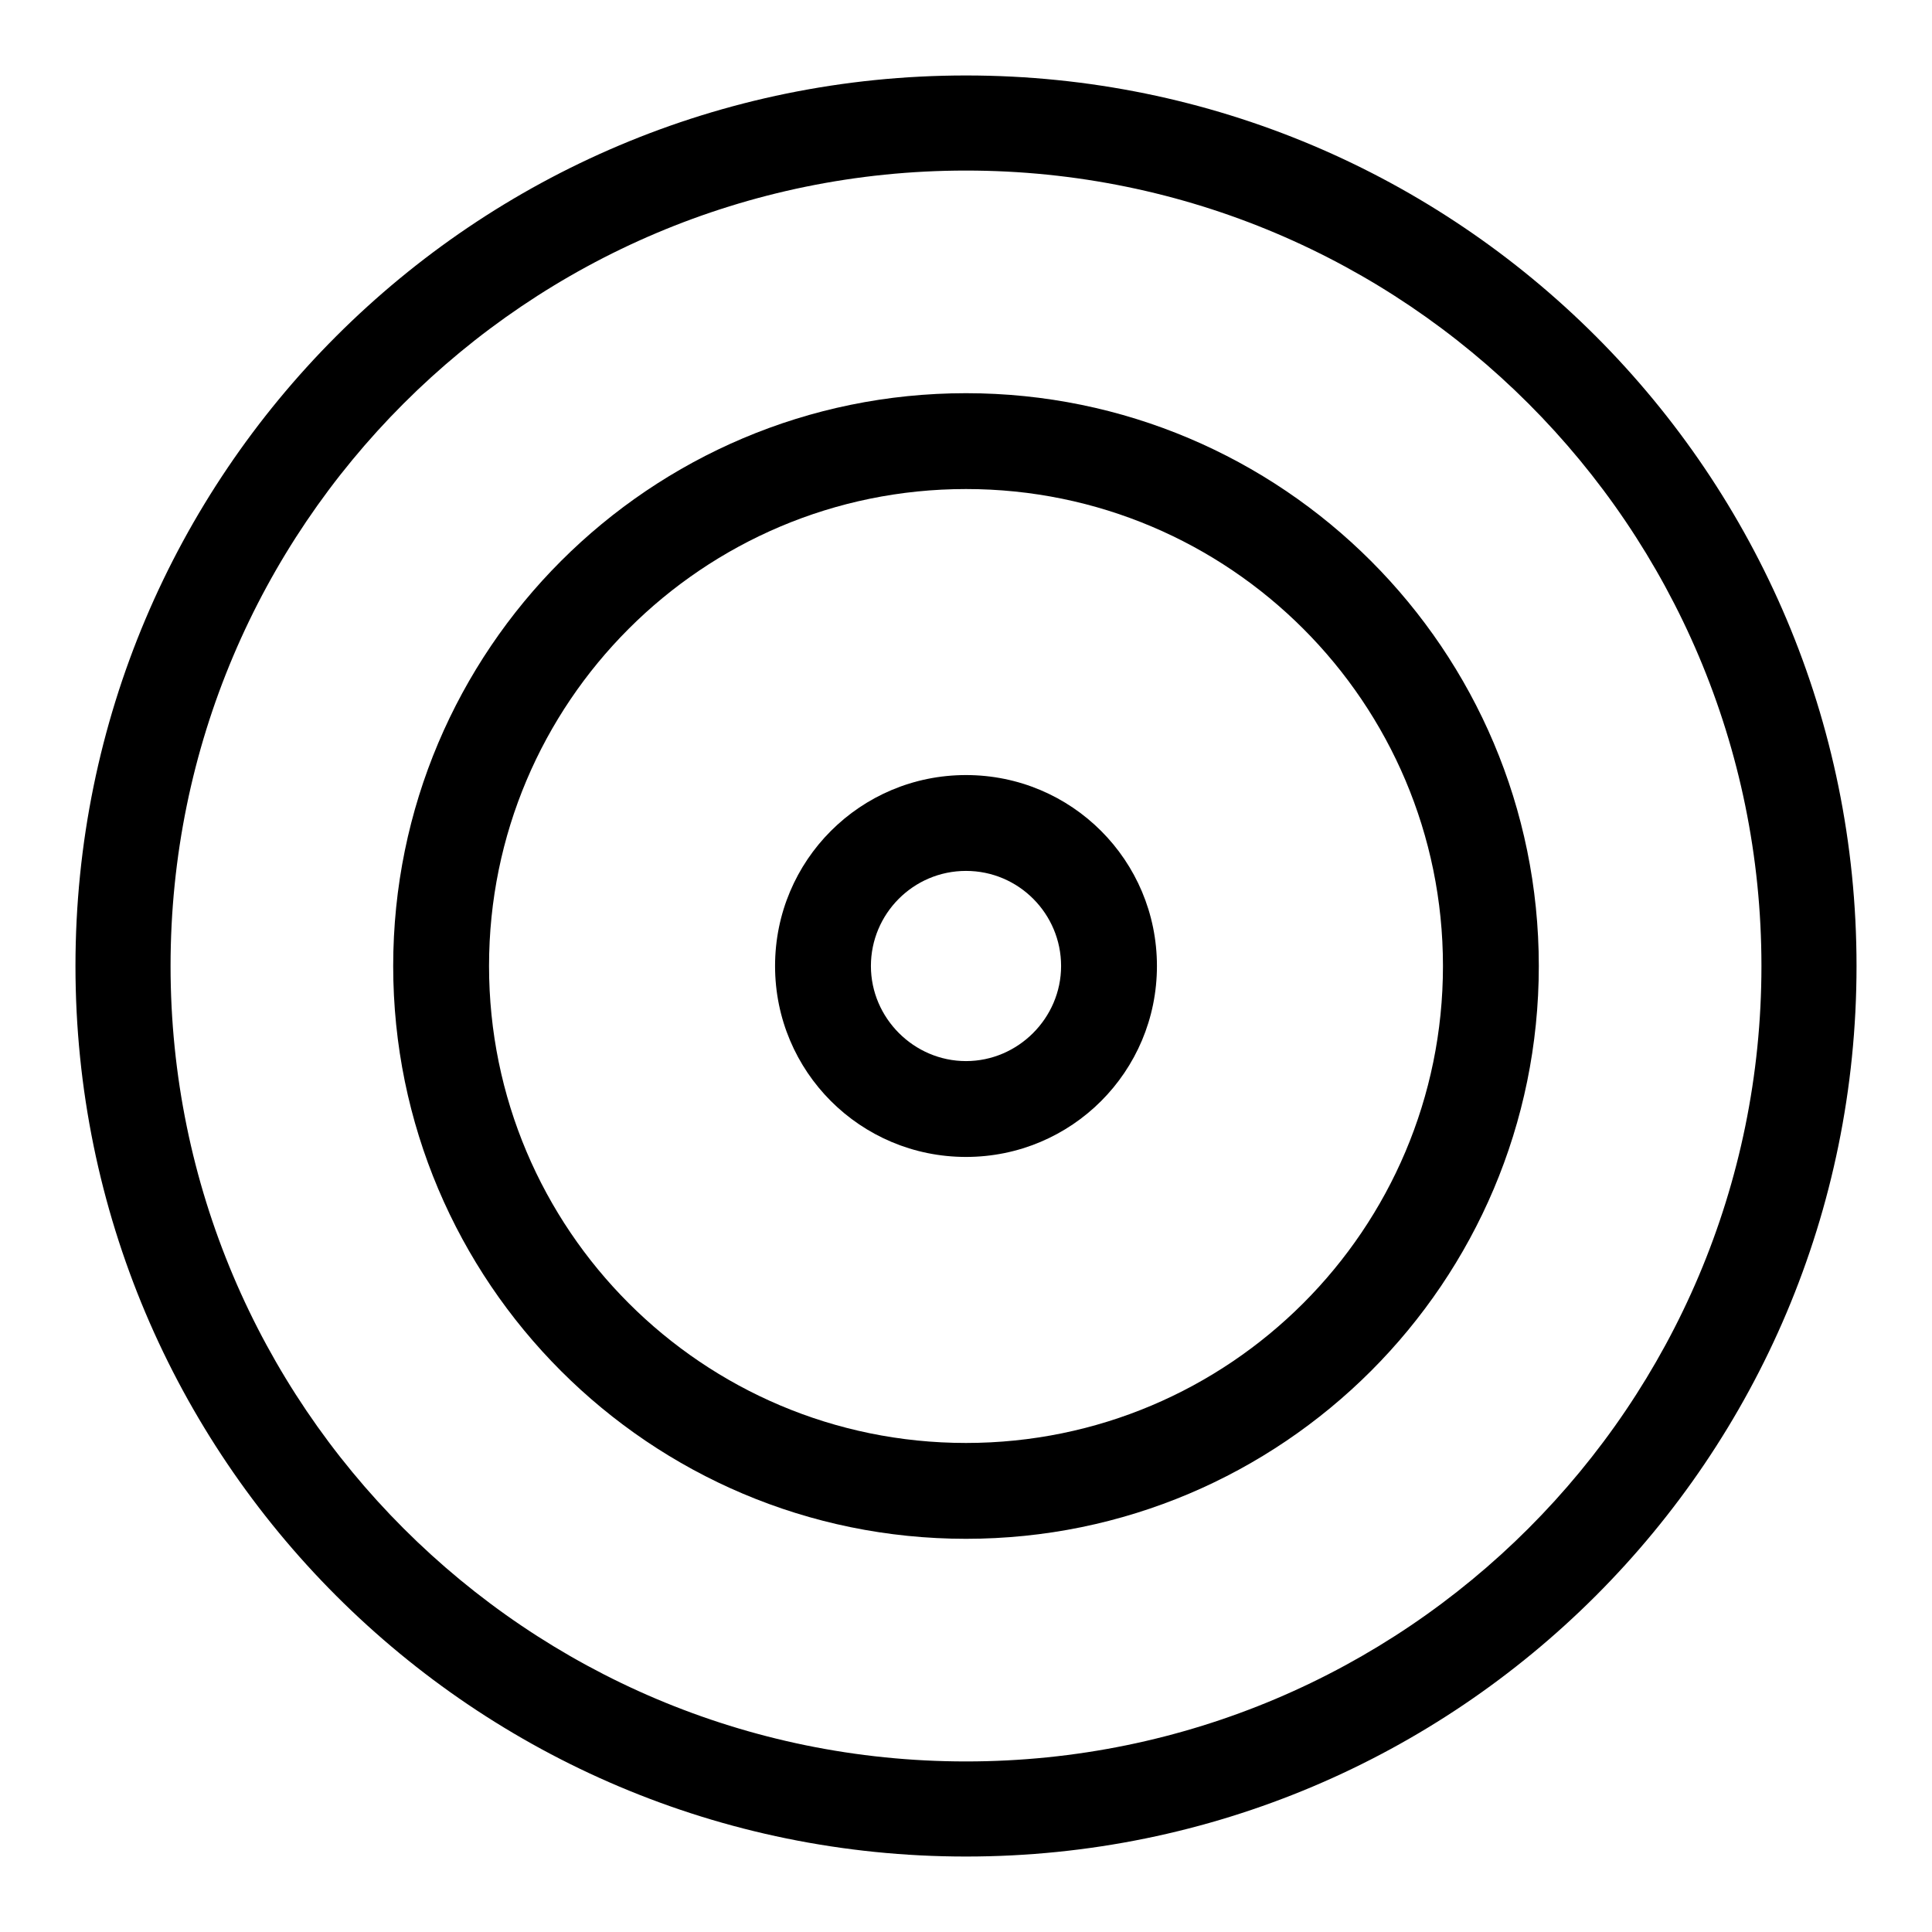
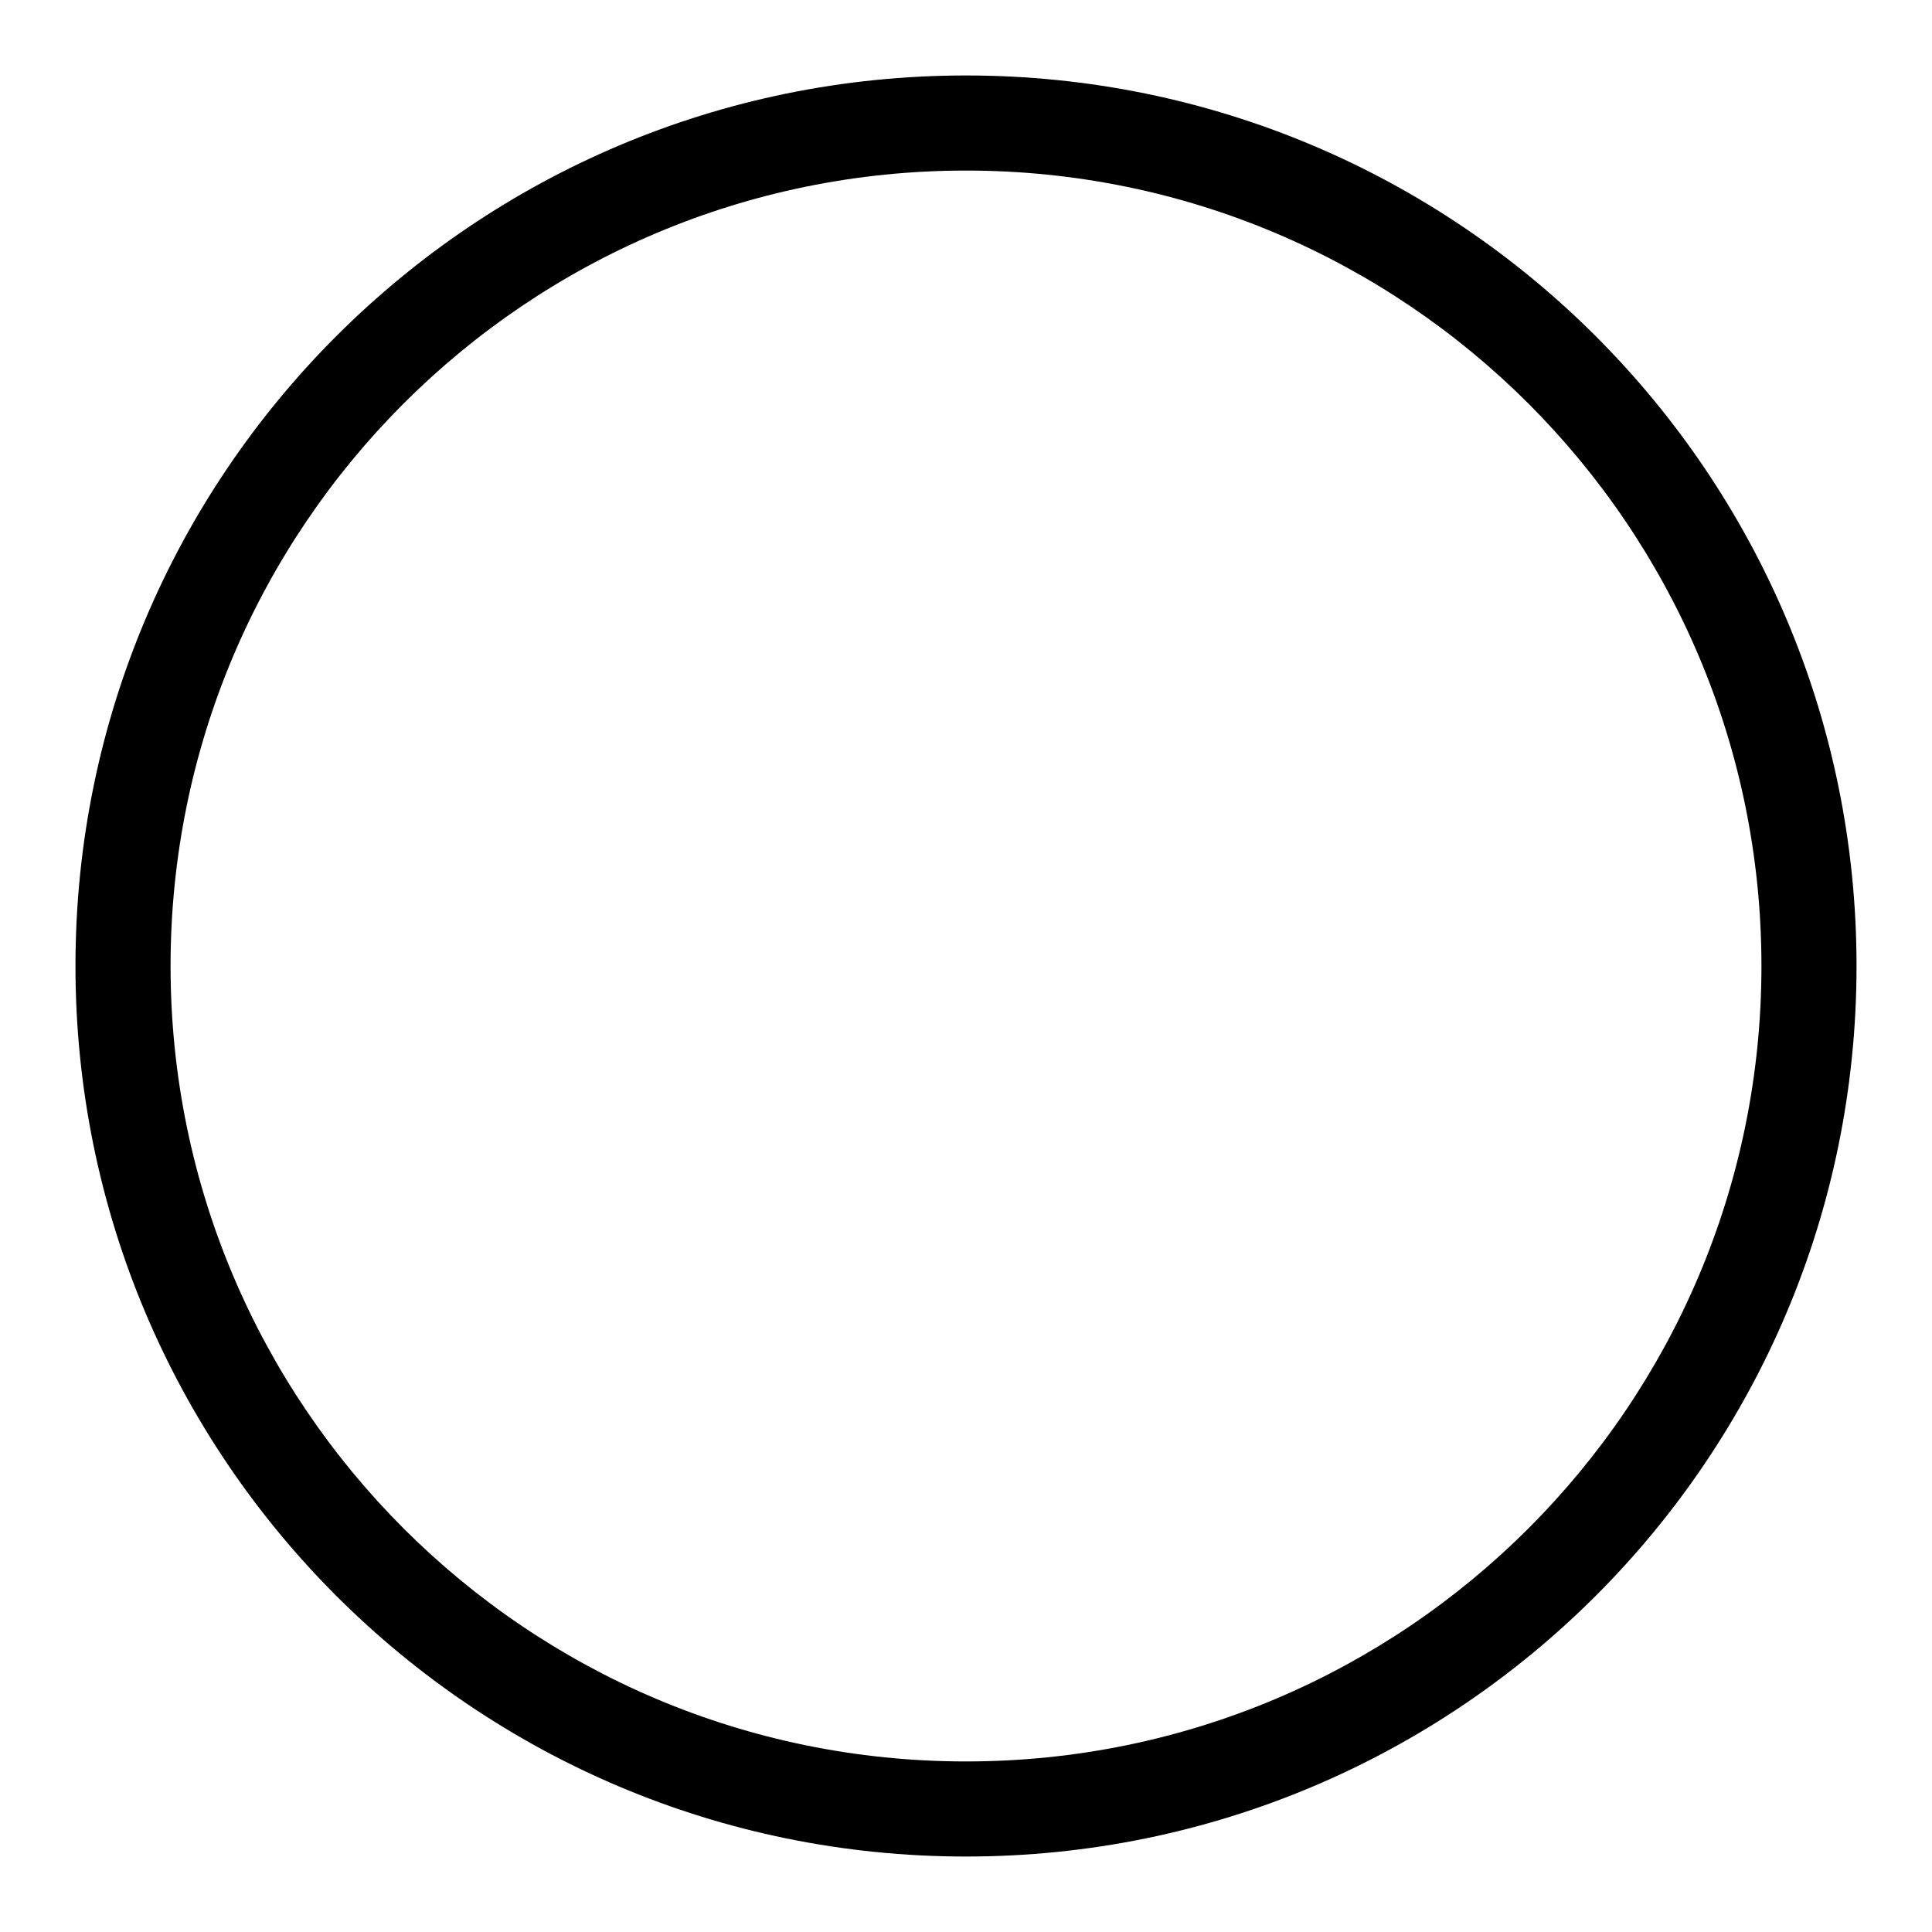
<svg xmlns="http://www.w3.org/2000/svg" version="1.1" x="0px" y="0px" viewBox="0 0 256 256" enable-background="new 0 0 256 256" xml:space="preserve">
  <g>
    <path fill="#000000" d="M128,22.6c58.2,0,105.4,47.2,105.4,105.4c0,58.2-47.2,105.4-105.4,105.4c-58.2,0-105.4-47.2-105.4-105.4 C22.6,69.8,69.8,22.6,128,22.6 M128,10C62.8,10,10,62.8,10,128c0,65.2,52.8,118,118,118c65.2,0,118-52.8,118-118 C246,62.8,193.2,10,128,10z" />
-     <path fill="#000000" d="M128,64.8c34.9,0,63.2,28.3,63.2,63.2c0,34.9-28.3,63.2-63.2,63.2c-34.9,0-63.2-28.3-63.2-63.2 C64.8,93.1,93.1,64.8,128,64.8 M128,52.1c-41.9,0-75.9,34-75.9,75.9c0,41.9,34,75.9,75.9,75.9c41.9,0,75.9-34,75.9-75.9 C203.9,86.1,169.9,52.1,128,52.1z" />
-     <path fill="#000000" d="M128,115.4c7,0,12.6,5.7,12.6,12.6s-5.7,12.6-12.6,12.6s-12.6-5.7-12.6-12.6S121,115.4,128,115.4  M128,102.7c-14,0-25.3,11.3-25.3,25.3s11.3,25.3,25.3,25.3s25.3-11.3,25.3-25.3S142,102.7,128,102.7z" />
  </g>
</svg>